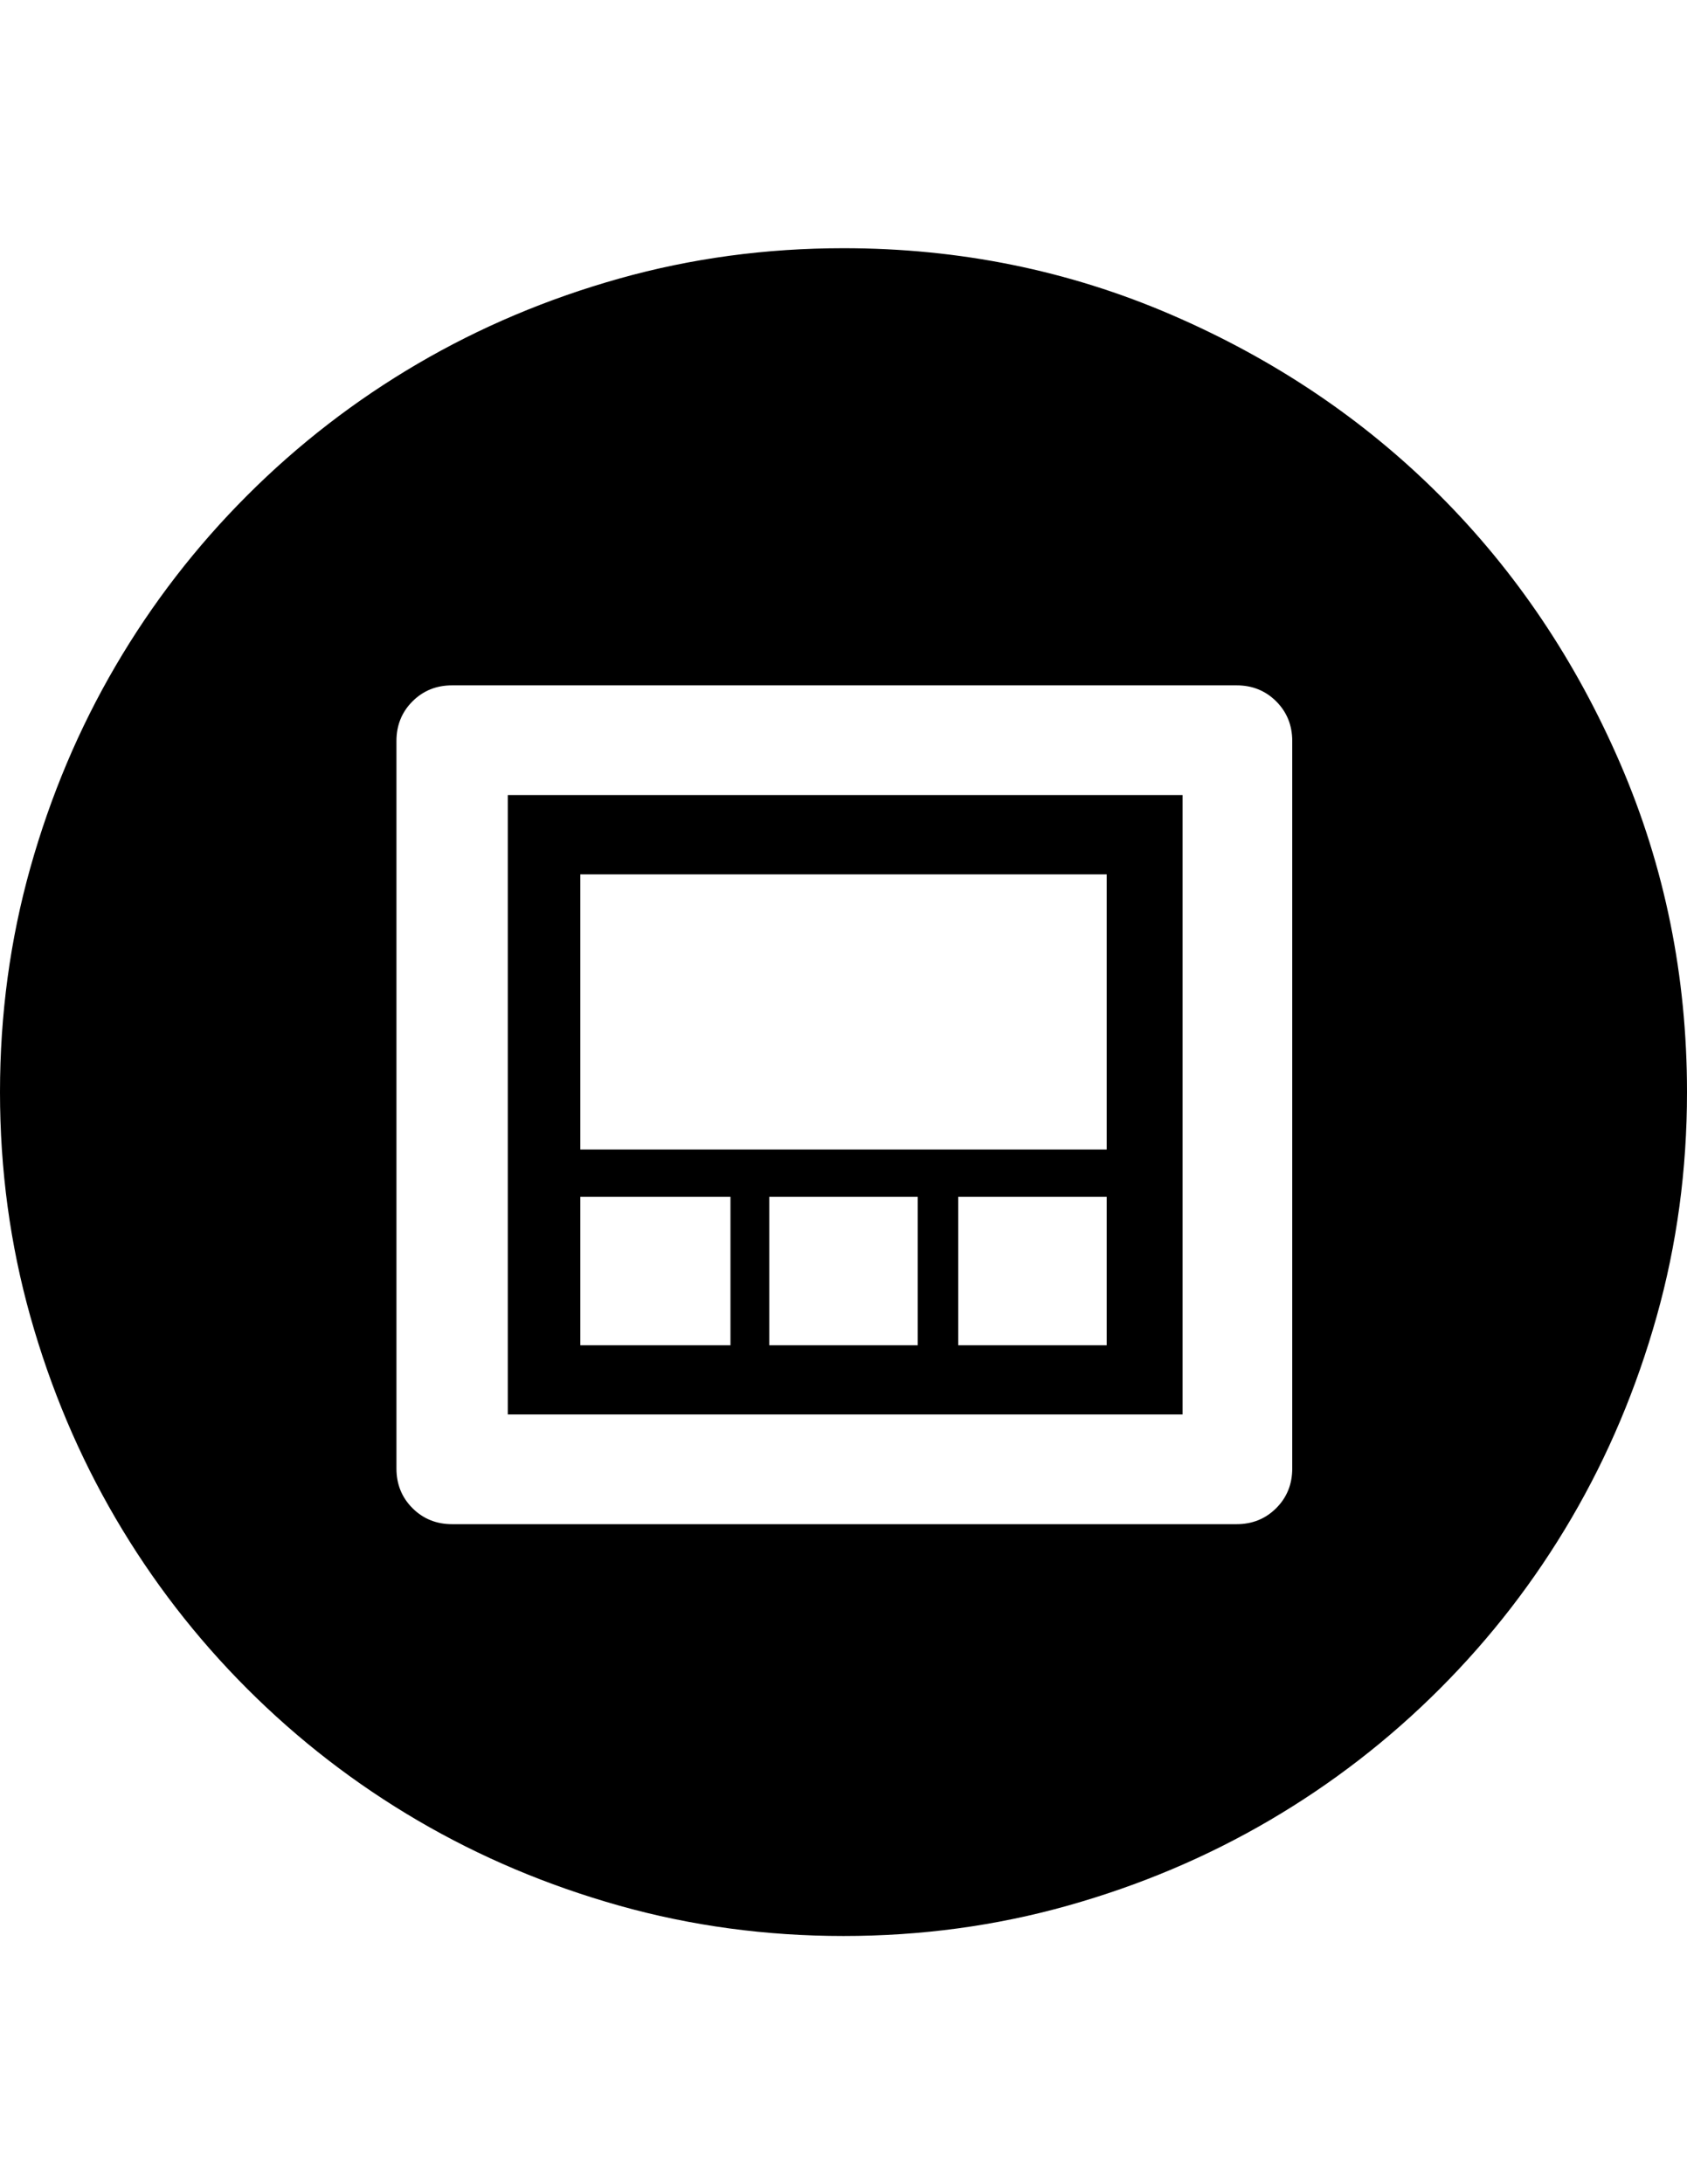
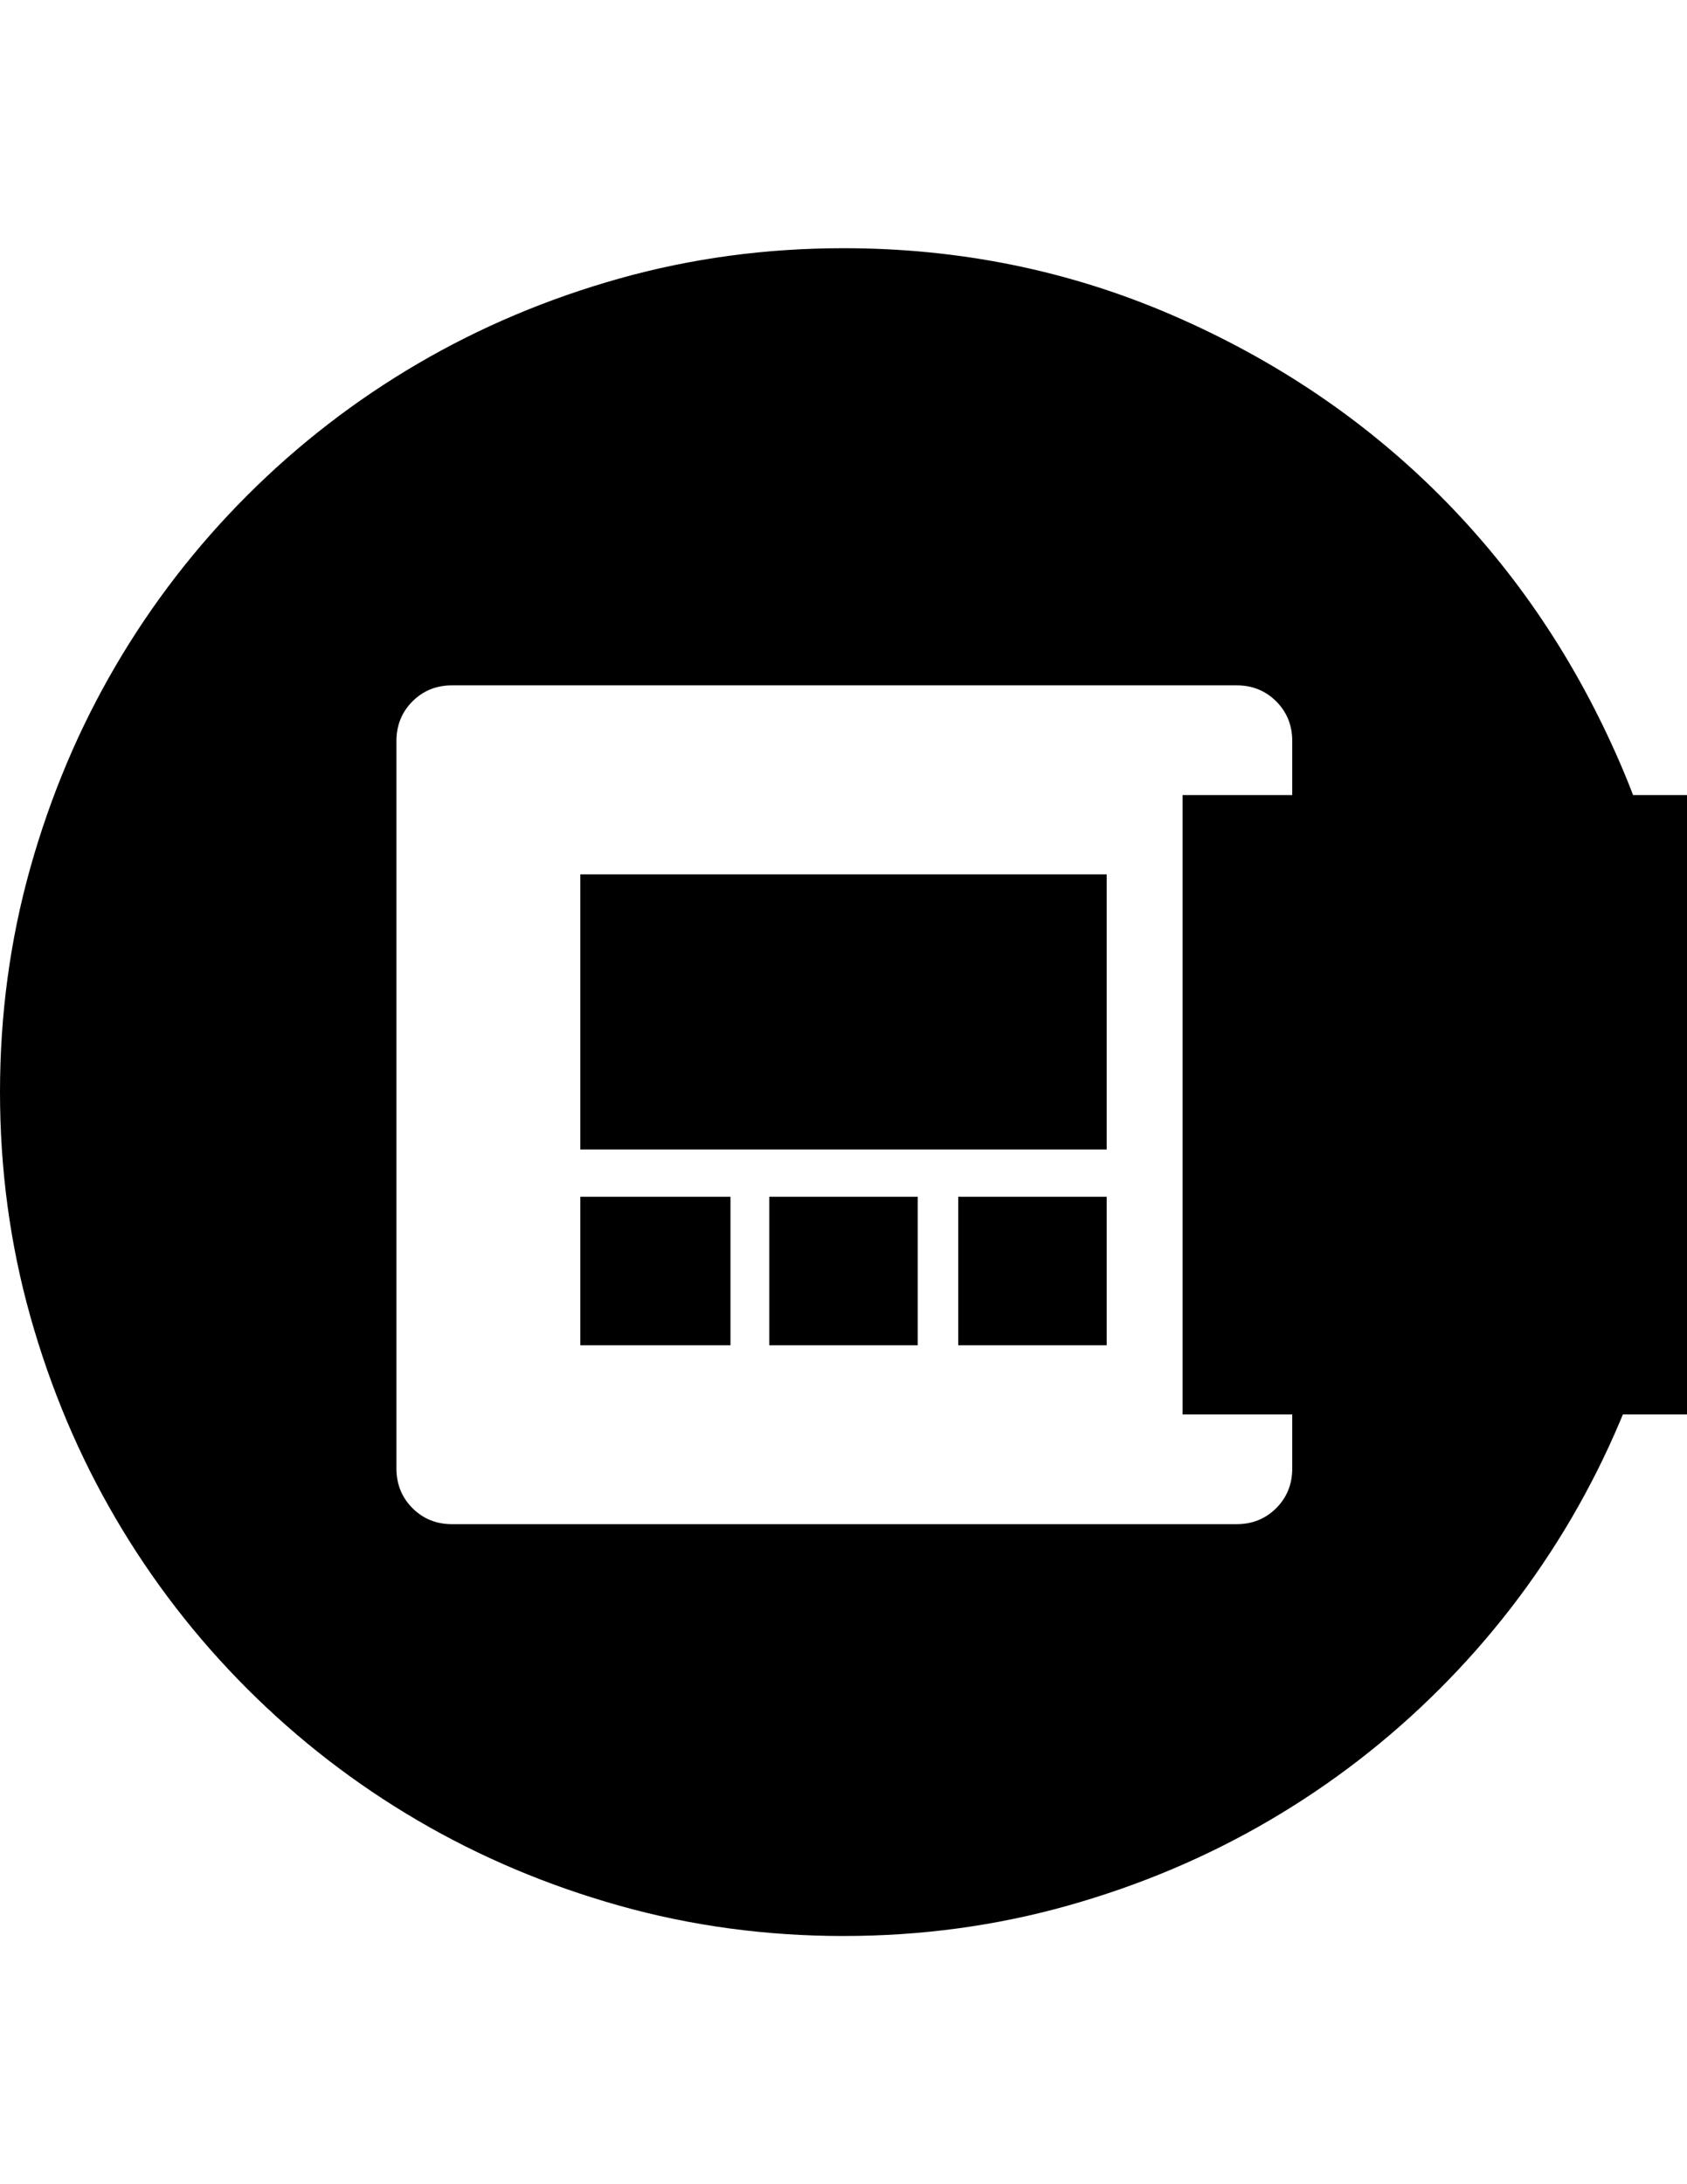
<svg xmlns="http://www.w3.org/2000/svg" version="1.1" id="Capa_1" x="0px" y="0px" width="612px" height="792px" viewBox="0 0 612 792" enable-background="new 0 0 612 792" xml:space="preserve">
-   <path d="M306,702c-28.152,0-55.284-3.672-81.396-11.016c-26.112-7.346-50.49-17.646-73.134-30.906  c-22.644-13.26-43.248-29.172-61.812-47.736c-18.564-18.562-34.476-39.168-47.736-61.812c-13.26-22.646-23.562-47.022-30.906-73.134  C3.672,451.284,0,424.152,0,396c0-28.152,3.672-55.284,11.016-81.396c7.344-26.112,17.646-50.49,30.906-73.134  c13.26-22.644,29.172-43.248,47.736-61.812c18.564-18.564,39.168-34.476,61.812-47.736c22.644-13.26,47.022-23.562,73.134-30.906  C250.716,93.672,277.848,90,306,90c42.024,0,81.702,8.058,119.034,24.174c37.332,16.116,69.768,37.944,97.308,65.484  s49.368,59.976,65.484,97.308S612,353.976,612,396c0,28.152-3.672,55.284-11.016,81.396c-7.346,26.11-17.646,50.488-30.906,73.134  c-13.26,22.644-29.172,43.248-47.736,61.812c-18.562,18.564-39.168,34.478-61.812,47.736c-22.646,13.26-47.022,23.562-73.135,30.906  C361.284,698.328,334.152,702,306,702z M401.472,317.052H210.528v99.756h190.944V317.052z M448.596,552.672  c5.712,0,10.506-1.938,14.382-5.812s5.814-8.67,5.814-14.384V268.705c0-5.712-1.938-10.506-5.814-14.382  c-3.876-3.876-8.67-5.814-14.382-5.814h-284.58c-5.712,0-10.506,1.938-14.382,5.814c-3.876,3.876-5.814,8.67-5.814,14.382v263.771  c0,5.714,1.938,10.508,5.814,14.384s8.67,5.812,14.382,5.812H448.596z M429.012,512.892h-244.8V288.288h244.8V512.892z   M264.996,433.944h-54.468V487.8h54.468V433.944z M332.928,433.944h-53.855V487.8h53.855V433.944z M401.472,433.944h-53.854V487.8  h53.854V433.944z" />
+   <path d="M306,702c-28.152,0-55.284-3.672-81.396-11.016c-26.112-7.346-50.49-17.646-73.134-30.906  c-22.644-13.26-43.248-29.172-61.812-47.736c-18.564-18.562-34.476-39.168-47.736-61.812c-13.26-22.646-23.562-47.022-30.906-73.134  C3.672,451.284,0,424.152,0,396c0-28.152,3.672-55.284,11.016-81.396c7.344-26.112,17.646-50.49,30.906-73.134  c13.26-22.644,29.172-43.248,47.736-61.812c18.564-18.564,39.168-34.476,61.812-47.736c22.644-13.26,47.022-23.562,73.134-30.906  C250.716,93.672,277.848,90,306,90c42.024,0,81.702,8.058,119.034,24.174c37.332,16.116,69.768,37.944,97.308,65.484  s49.368,59.976,65.484,97.308S612,353.976,612,396c0,28.152-3.672,55.284-11.016,81.396c-7.346,26.11-17.646,50.488-30.906,73.134  c-13.26,22.644-29.172,43.248-47.736,61.812c-18.562,18.564-39.168,34.478-61.812,47.736c-22.646,13.26-47.022,23.562-73.135,30.906  C361.284,698.328,334.152,702,306,702z M401.472,317.052H210.528v99.756h190.944V317.052z M448.596,552.672  c5.712,0,10.506-1.938,14.382-5.812s5.814-8.67,5.814-14.384V268.705c0-5.712-1.938-10.506-5.814-14.382  c-3.876-3.876-8.67-5.814-14.382-5.814h-284.58c-5.712,0-10.506,1.938-14.382,5.814c-3.876,3.876-5.814,8.67-5.814,14.382v263.771  c0,5.714,1.938,10.508,5.814,14.384s8.67,5.812,14.382,5.812H448.596z M429.012,512.892V288.288h244.8V512.892z   M264.996,433.944h-54.468V487.8h54.468V433.944z M332.928,433.944h-53.855V487.8h53.855V433.944z M401.472,433.944h-53.854V487.8  h53.854V433.944z" />
</svg>